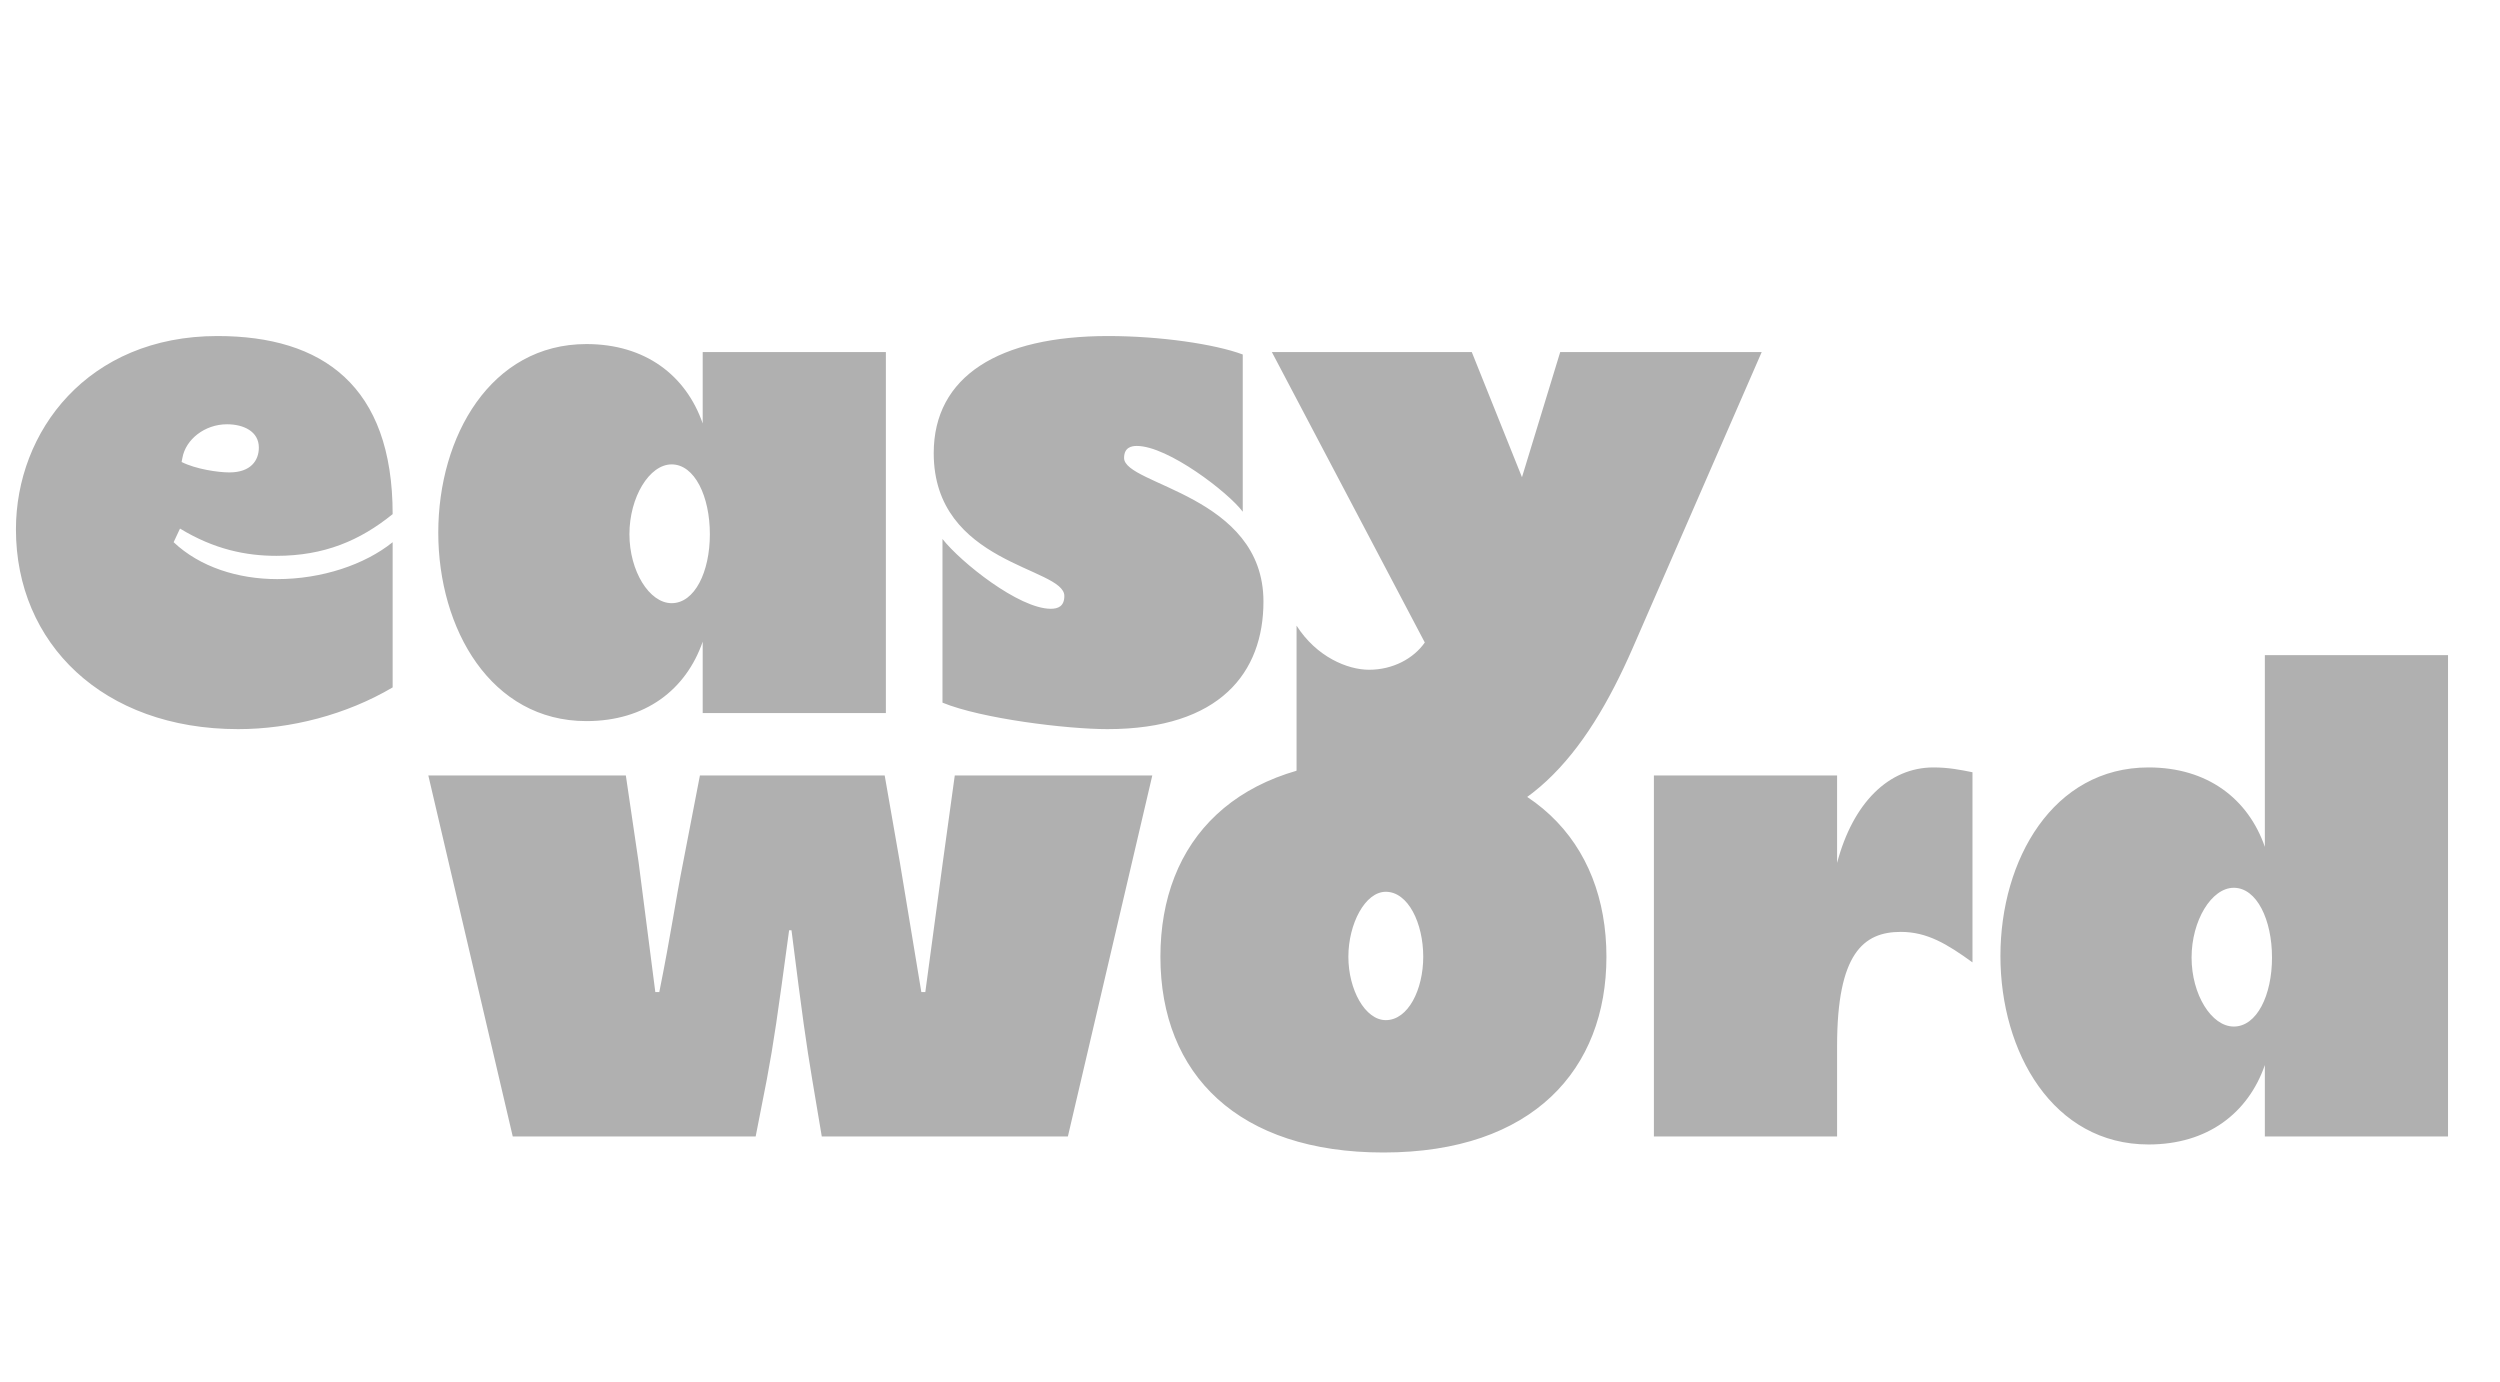
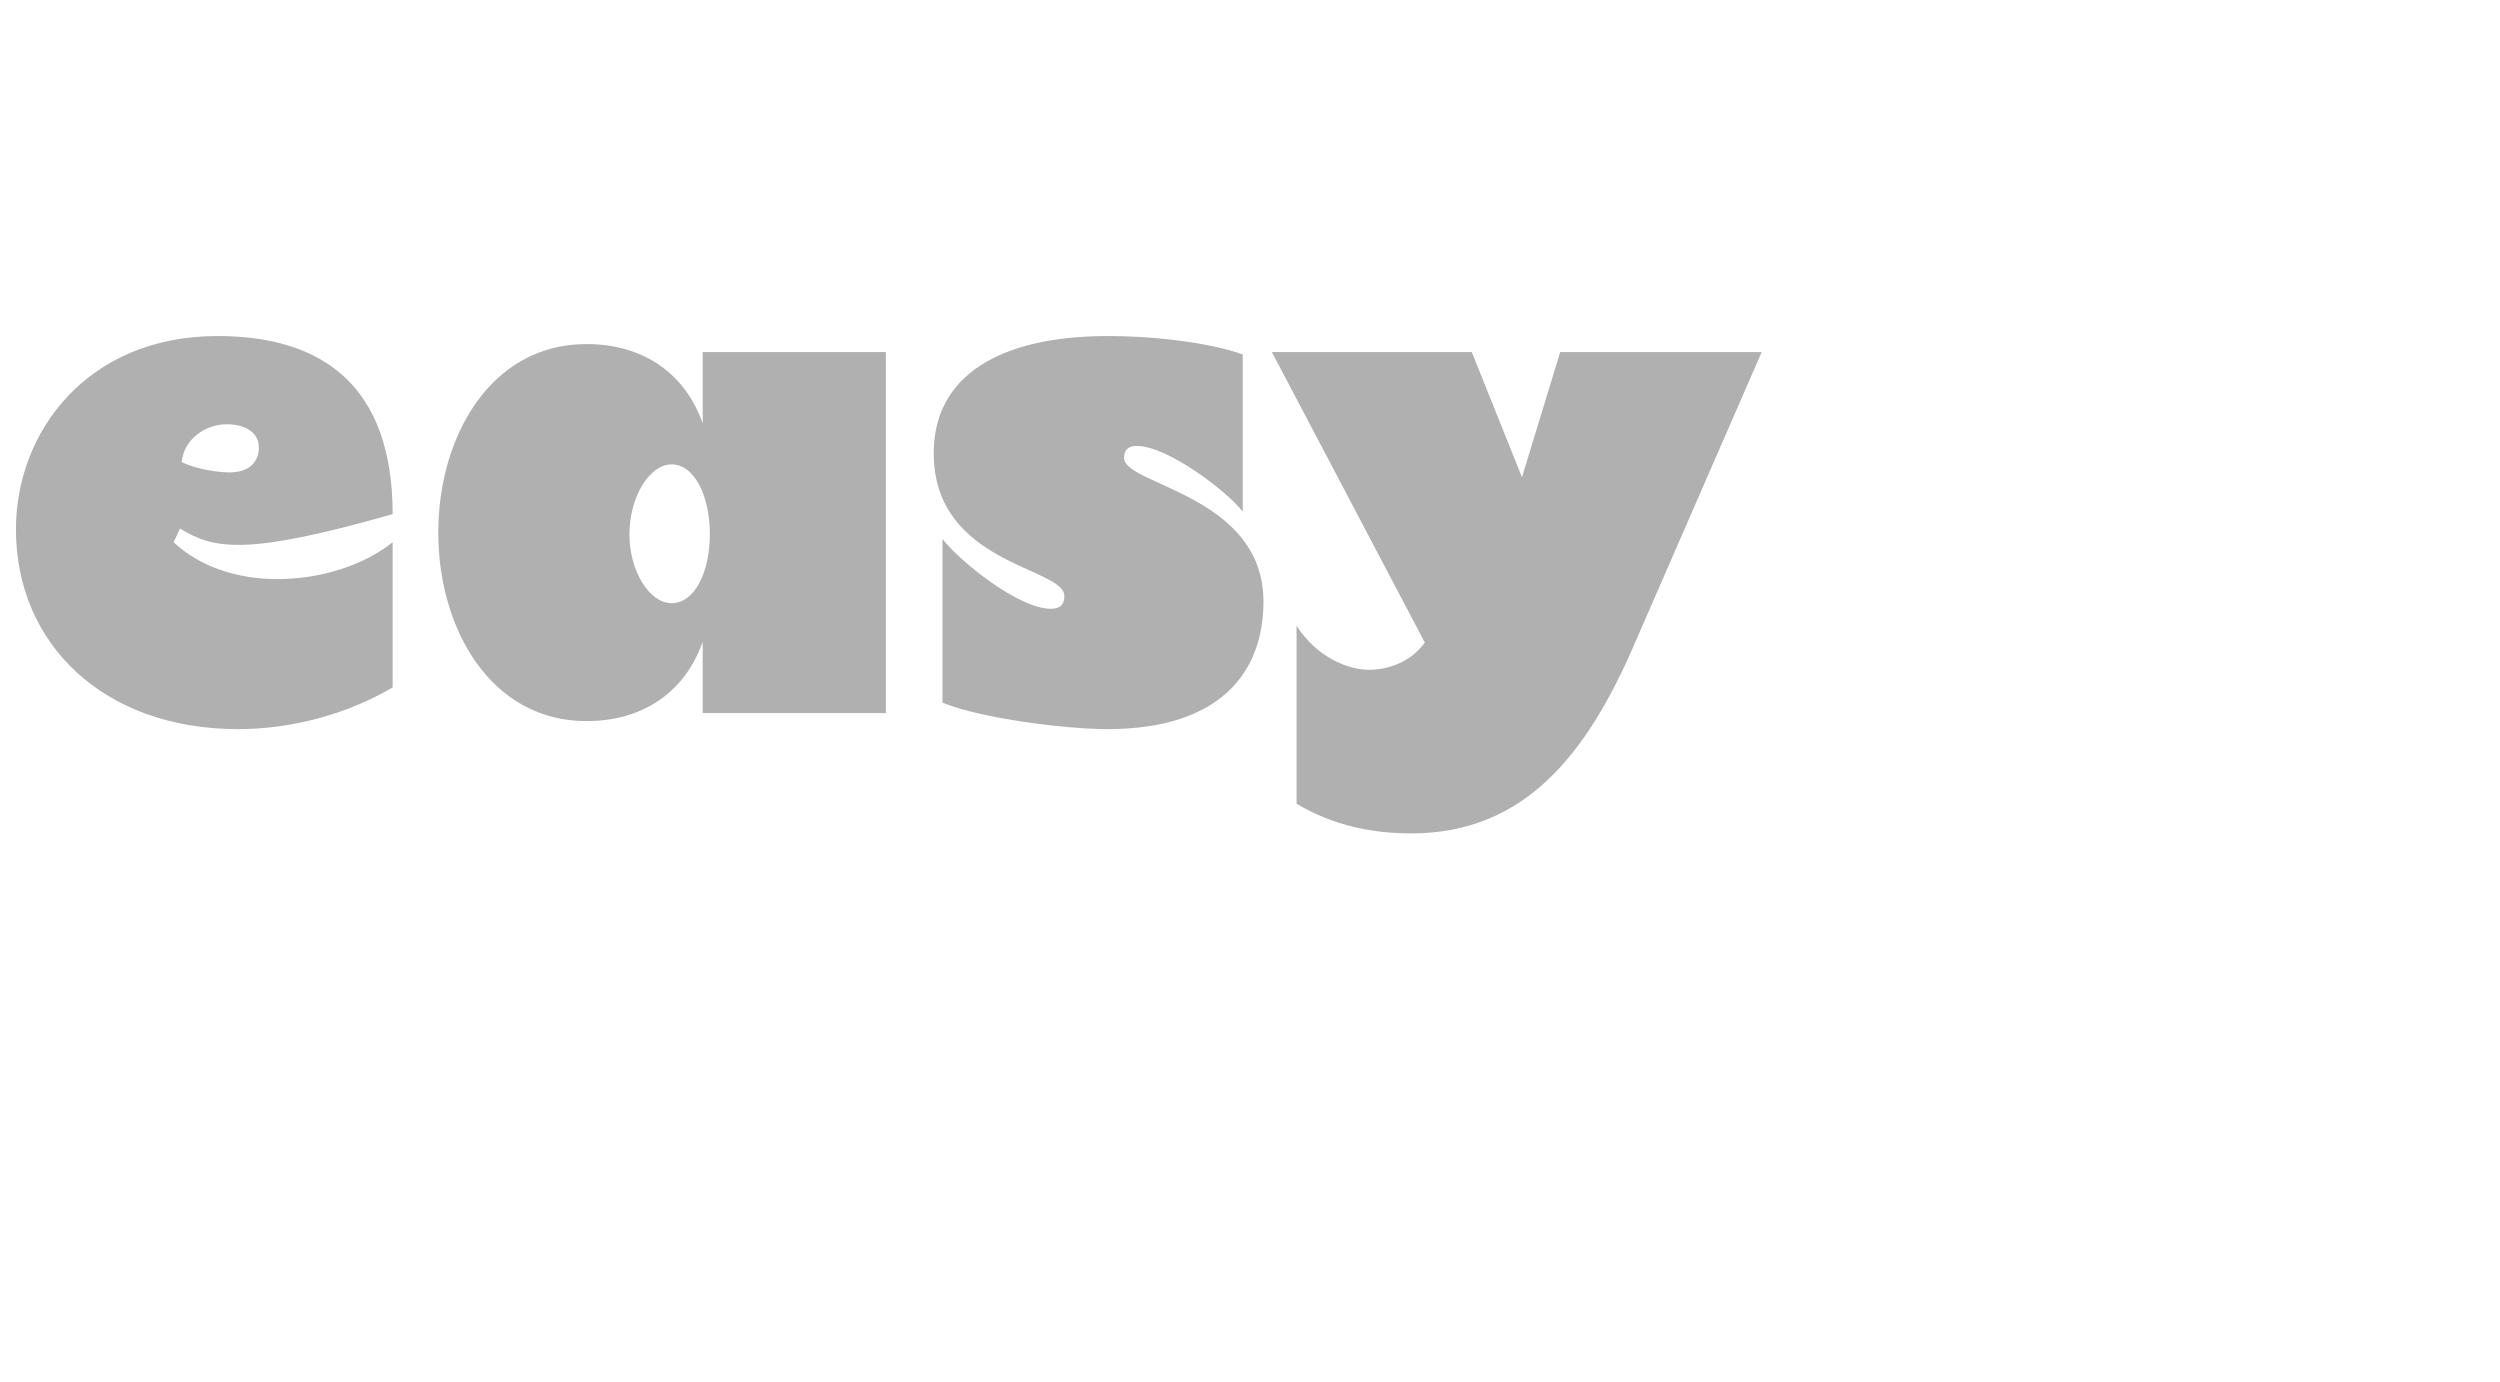
<svg xmlns="http://www.w3.org/2000/svg" width="152" height="84" viewBox="0 0 152 84" fill="none">
-   <path d="M14.479 44.331C6.247 44.331 0.969 39.112 0.969 32.186C0.969 26.235 5.327 20.431 13.22 20.431C19.612 20.431 23.873 23.455 23.873 31.259C21.888 32.869 19.709 33.795 16.803 33.795C14.963 33.795 13.026 33.405 10.944 32.137L10.557 32.966C12.155 34.478 14.479 35.21 16.852 35.21C19.564 35.21 22.179 34.332 23.873 32.966V41.794C21.065 43.453 17.675 44.331 14.479 44.331ZM13.946 28.723C15.254 28.723 15.738 27.991 15.738 27.211C15.738 26.235 14.818 25.796 13.801 25.796C12.445 25.796 11.283 26.723 11.089 27.845L11.041 28.089C11.912 28.528 13.268 28.723 13.946 28.723ZM35.654 43.843C29.843 43.843 26.647 38.234 26.647 32.381C26.647 26.528 29.843 20.919 35.654 20.919C39.237 20.919 41.707 22.821 42.724 25.747V21.407H53.861V43.355H42.724V39.014C41.707 41.941 39.237 43.843 35.654 43.843ZM40.835 36.673C42.24 36.673 43.16 34.771 43.16 32.478C43.16 30.186 42.24 28.235 40.835 28.235C39.479 28.235 38.269 30.235 38.269 32.478C38.269 34.722 39.479 36.673 40.835 36.673ZM67.327 44.331C64.858 44.331 59.676 43.696 57.303 42.721V32.771C58.417 34.185 61.952 37.014 63.889 37.014C64.325 37.014 64.712 36.868 64.712 36.234C64.712 34.478 56.77 34.332 56.77 27.552C56.77 22.87 60.741 20.431 67.376 20.431C70.523 20.431 73.865 20.919 75.559 21.553V31.113C74.688 29.942 71.007 27.113 69.119 27.113C68.78 27.113 68.344 27.211 68.344 27.845C68.344 29.503 76.818 30.088 76.818 36.575C76.818 40.867 74.203 44.331 67.327 44.331ZM85.805 50.671C83.529 50.671 81.107 50.232 78.831 48.867V38.039C80.042 39.941 81.931 40.721 83.238 40.721C84.691 40.721 85.95 40.038 86.628 39.063L77.33 21.407H89.485L92.536 29.015L94.86 21.407H107.111L99.267 39.404C96.41 45.94 92.632 50.671 85.805 50.671Z" fill="#B0B0B0" />
-   <path d="M31.175 69.097L26.042 47.148H38.051L38.826 52.416L39.843 60.317H40.085C40.811 56.708 41.053 54.855 41.538 52.416L42.555 47.148H53.789L54.709 52.416L56.017 60.317H56.259L57.324 52.416L58.05 47.148H70.06L64.927 69.097H49.964L49.383 65.634C48.995 63.292 48.801 61.927 48.123 56.562H47.978C47.252 61.927 47.058 63.292 46.622 65.634L45.944 69.097H31.175ZM84.112 70.072C75.299 70.072 70.553 65.341 70.553 58.171C70.553 51.099 75.153 46.173 84.112 46.173C93.07 46.173 97.671 51.196 97.671 58.171C97.671 64.999 93.216 70.072 84.112 70.072ZM84.257 62.024C85.613 62.024 86.533 60.171 86.533 58.171C86.533 56.123 85.613 54.22 84.257 54.22C82.998 54.22 81.981 56.171 81.981 58.171C81.981 60.171 82.998 62.024 84.257 62.024ZM100.557 69.097V47.148H111.695V52.465C112.663 48.806 114.843 46.66 117.554 46.66C118.474 46.66 119.201 46.807 119.927 46.953V58.513C118.378 57.391 117.167 56.659 115.569 56.659C113.293 56.659 111.695 57.976 111.695 63.585V69.097H100.557ZM130.633 69.584C124.822 69.584 121.626 63.975 121.626 58.122C121.626 52.27 124.822 46.66 130.633 46.66C134.216 46.66 136.686 48.563 137.703 51.489V39.832H148.84V69.097H137.703V64.756C136.686 67.682 134.216 69.584 130.633 69.584ZM135.814 62.414C137.218 62.414 138.138 60.512 138.138 58.22C138.138 55.928 137.218 53.977 135.814 53.977C134.458 53.977 133.248 55.976 133.248 58.22C133.248 60.464 134.458 62.414 135.814 62.414Z" fill="#B0B0B0" />
+   <path d="M14.479 44.331C6.247 44.331 0.969 39.112 0.969 32.186C0.969 26.235 5.327 20.431 13.22 20.431C19.612 20.431 23.873 23.455 23.873 31.259C14.963 33.795 13.026 33.405 10.944 32.137L10.557 32.966C12.155 34.478 14.479 35.21 16.852 35.21C19.564 35.21 22.179 34.332 23.873 32.966V41.794C21.065 43.453 17.675 44.331 14.479 44.331ZM13.946 28.723C15.254 28.723 15.738 27.991 15.738 27.211C15.738 26.235 14.818 25.796 13.801 25.796C12.445 25.796 11.283 26.723 11.089 27.845L11.041 28.089C11.912 28.528 13.268 28.723 13.946 28.723ZM35.654 43.843C29.843 43.843 26.647 38.234 26.647 32.381C26.647 26.528 29.843 20.919 35.654 20.919C39.237 20.919 41.707 22.821 42.724 25.747V21.407H53.861V43.355H42.724V39.014C41.707 41.941 39.237 43.843 35.654 43.843ZM40.835 36.673C42.24 36.673 43.16 34.771 43.16 32.478C43.16 30.186 42.24 28.235 40.835 28.235C39.479 28.235 38.269 30.235 38.269 32.478C38.269 34.722 39.479 36.673 40.835 36.673ZM67.327 44.331C64.858 44.331 59.676 43.696 57.303 42.721V32.771C58.417 34.185 61.952 37.014 63.889 37.014C64.325 37.014 64.712 36.868 64.712 36.234C64.712 34.478 56.77 34.332 56.77 27.552C56.77 22.87 60.741 20.431 67.376 20.431C70.523 20.431 73.865 20.919 75.559 21.553V31.113C74.688 29.942 71.007 27.113 69.119 27.113C68.78 27.113 68.344 27.211 68.344 27.845C68.344 29.503 76.818 30.088 76.818 36.575C76.818 40.867 74.203 44.331 67.327 44.331ZM85.805 50.671C83.529 50.671 81.107 50.232 78.831 48.867V38.039C80.042 39.941 81.931 40.721 83.238 40.721C84.691 40.721 85.95 40.038 86.628 39.063L77.33 21.407H89.485L92.536 29.015L94.86 21.407H107.111L99.267 39.404C96.41 45.94 92.632 50.671 85.805 50.671Z" fill="#B0B0B0" />
</svg>